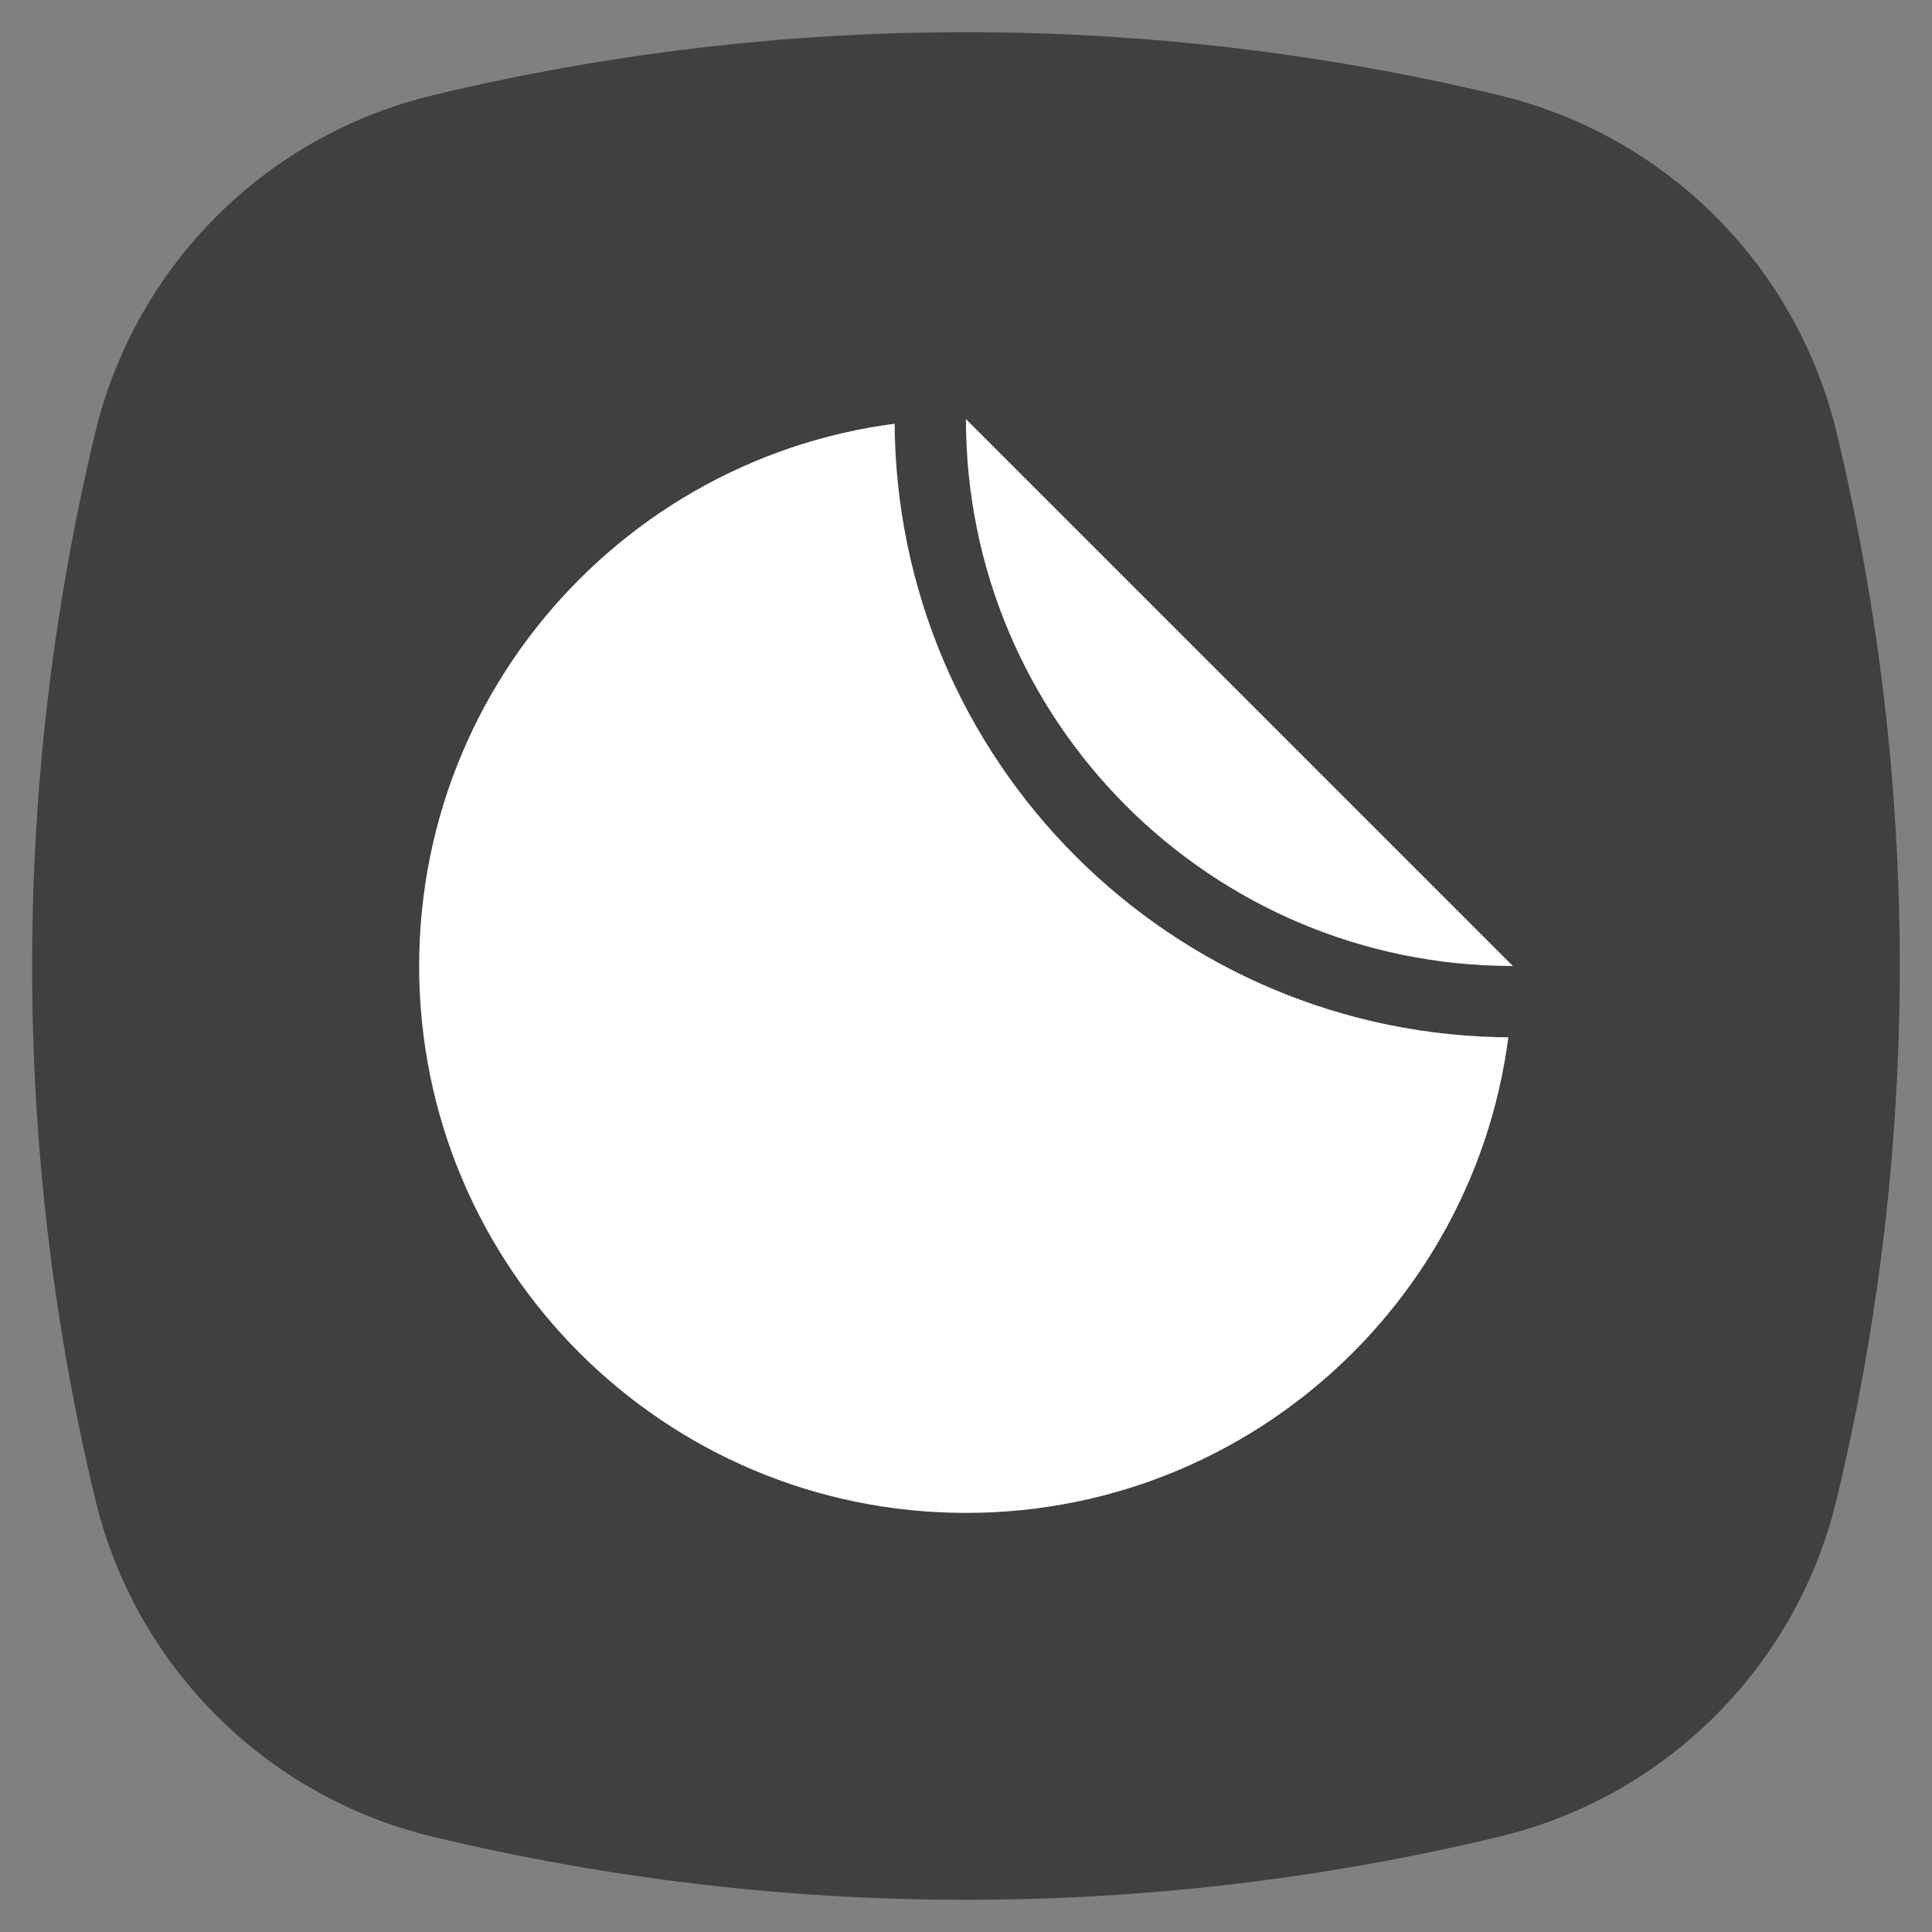
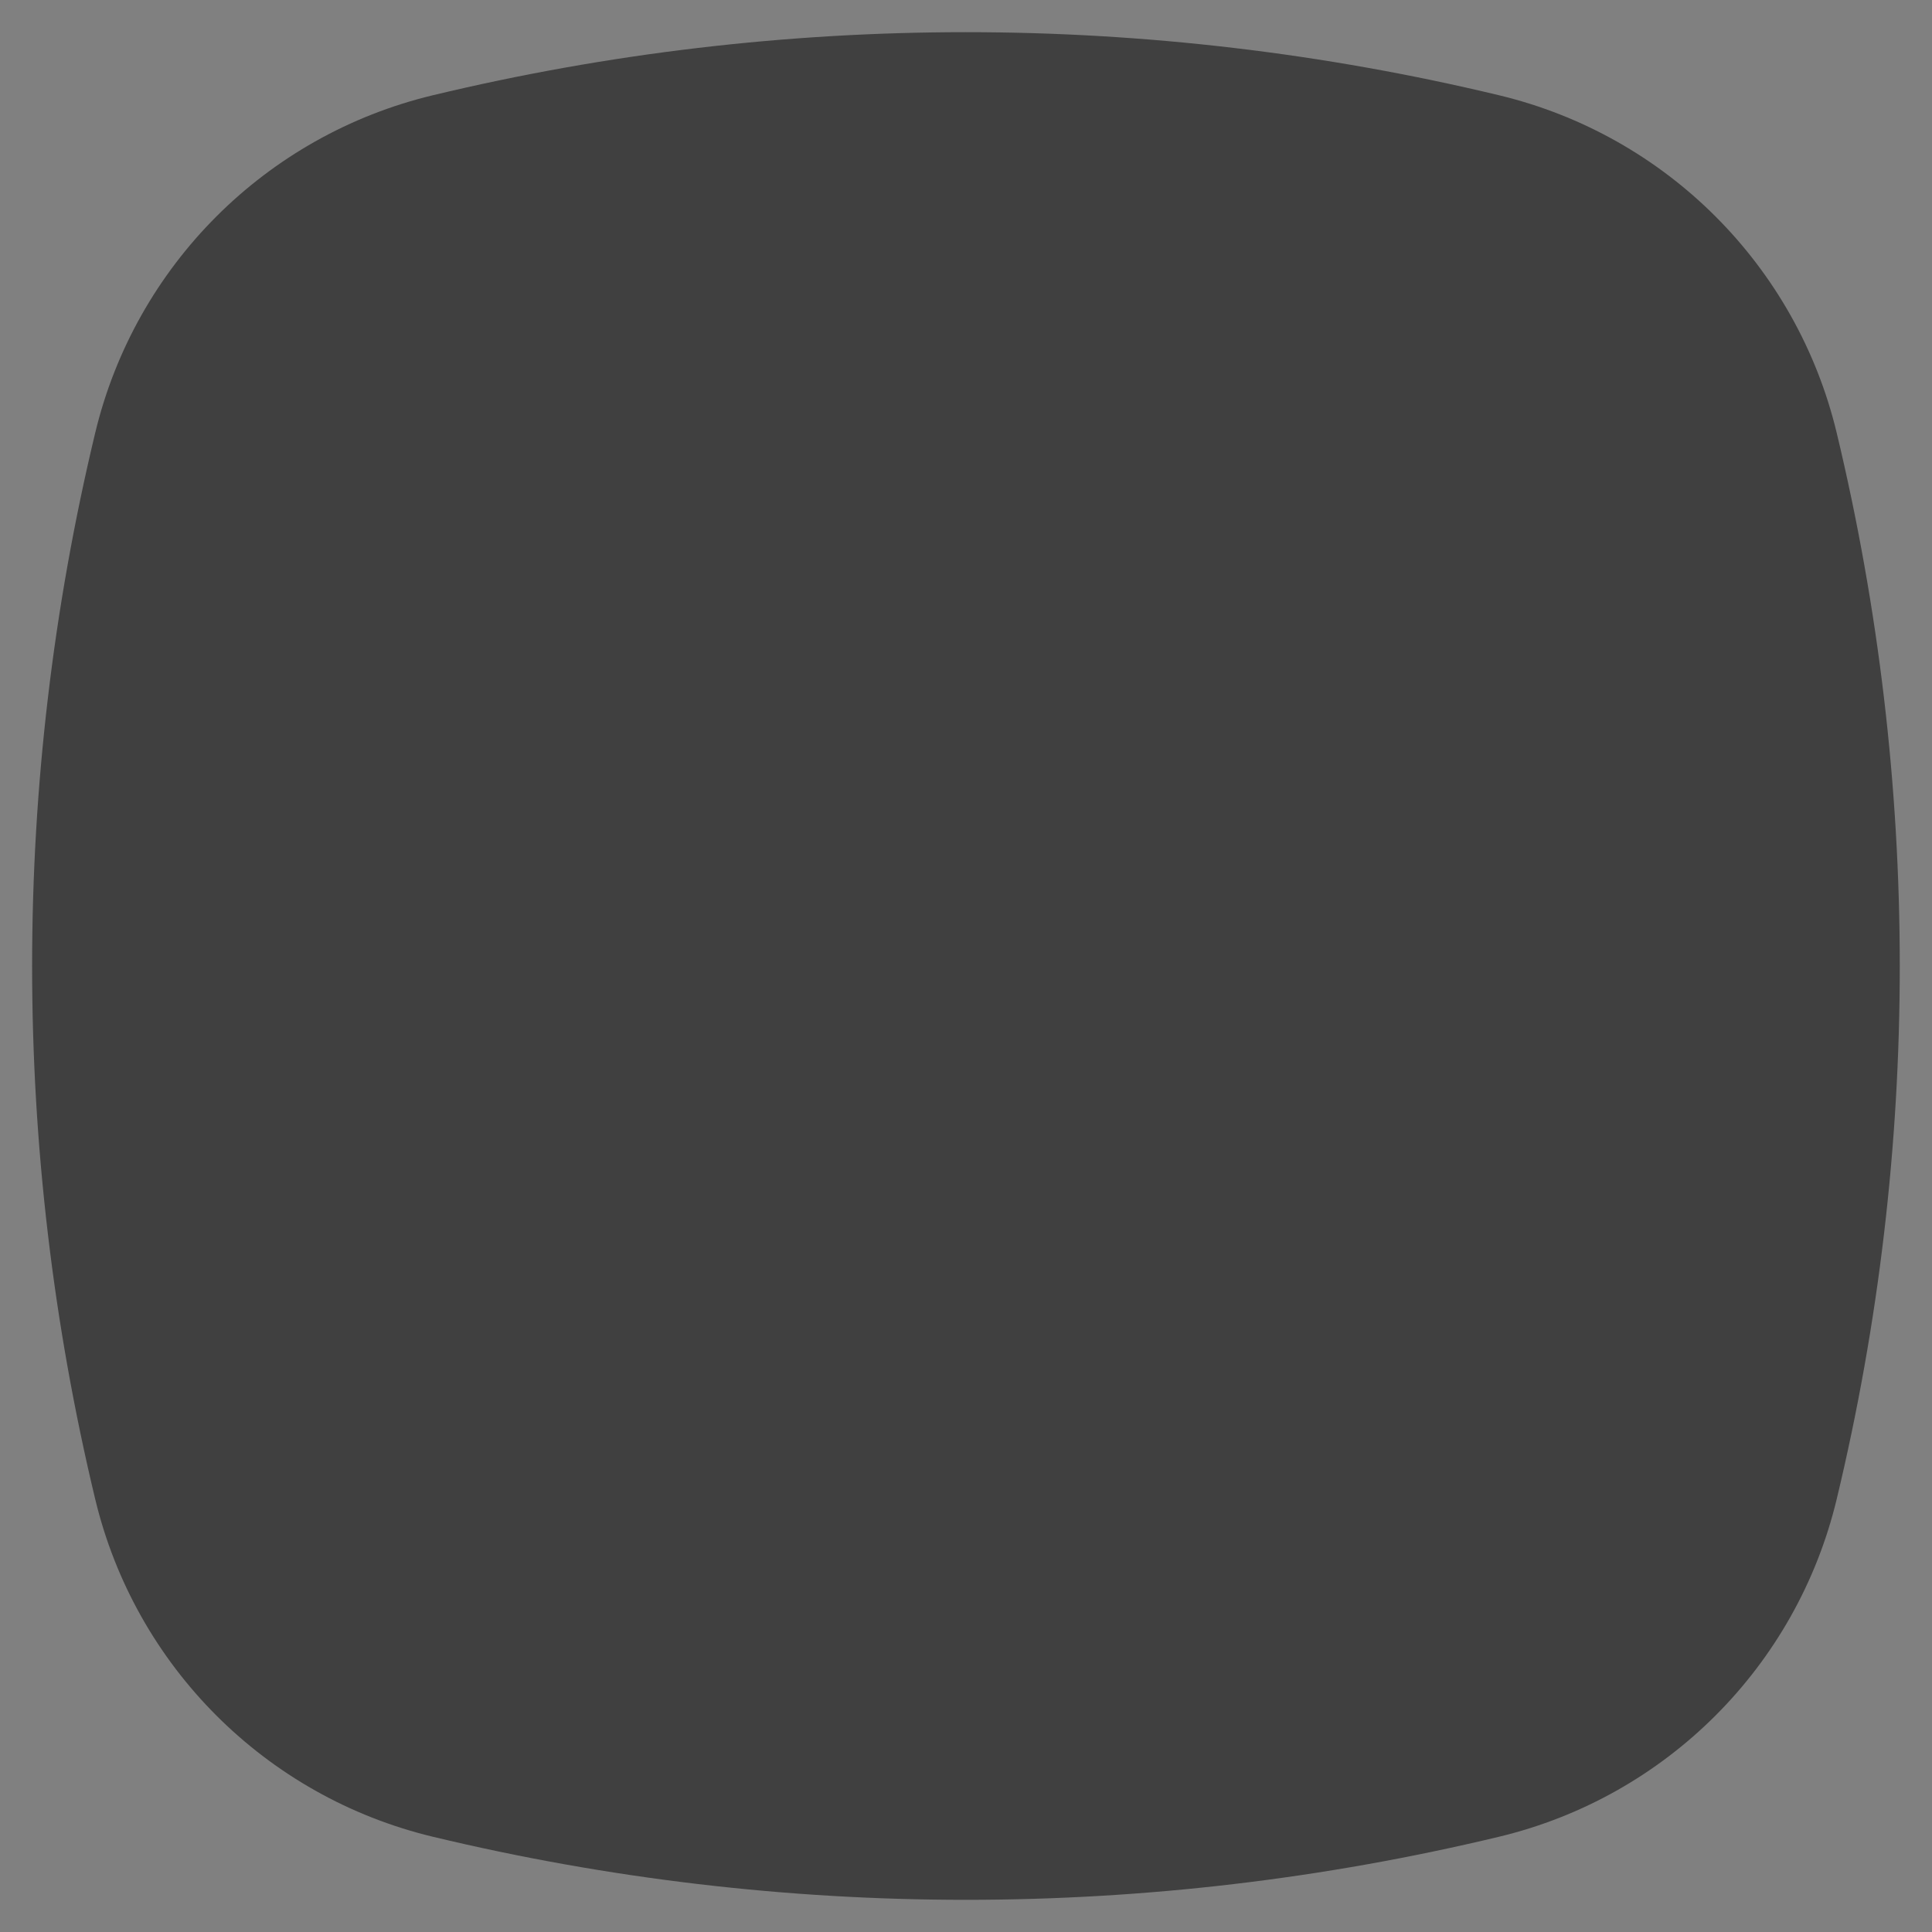
<svg xmlns="http://www.w3.org/2000/svg" width="65" height="65" viewBox="0 0 65 65" fill="none">
  <rect x="0" y="0" width="65" height="65" fill="#808080" stroke="none" />
  <path d="M3.203 14.564C4.552 8.943 8.941 4.554 14.562 3.205C26.352 0.375 38.644 0.375 50.434 3.205C56.056 4.554 60.445 8.943 61.794 14.564C64.623 26.354 64.623 38.646 61.794 50.436C60.445 56.057 56.056 60.446 50.434 61.795C38.644 64.625 26.352 64.625 14.562 61.795C8.941 60.446 4.552 56.057 3.203 50.436C0.373 38.646 0.373 26.354 3.203 14.564Z" fill="#404040" />
-   <path d="M32.502 50.9C42.664 50.9 50.902 42.662 50.902 32.5L32.502 14.1C22.34 14.1 14.102 22.338 14.102 32.5C14.102 42.662 22.34 50.9 32.502 50.9Z" fill="white" />
-   <path d="M50.898 33.7H53.795L51.747 31.651L33.347 13.252L31.298 11.203V14.1C31.298 24.925 40.074 33.7 50.898 33.7Z" fill="white" stroke="#404040" stroke-width="2.4" />
</svg>